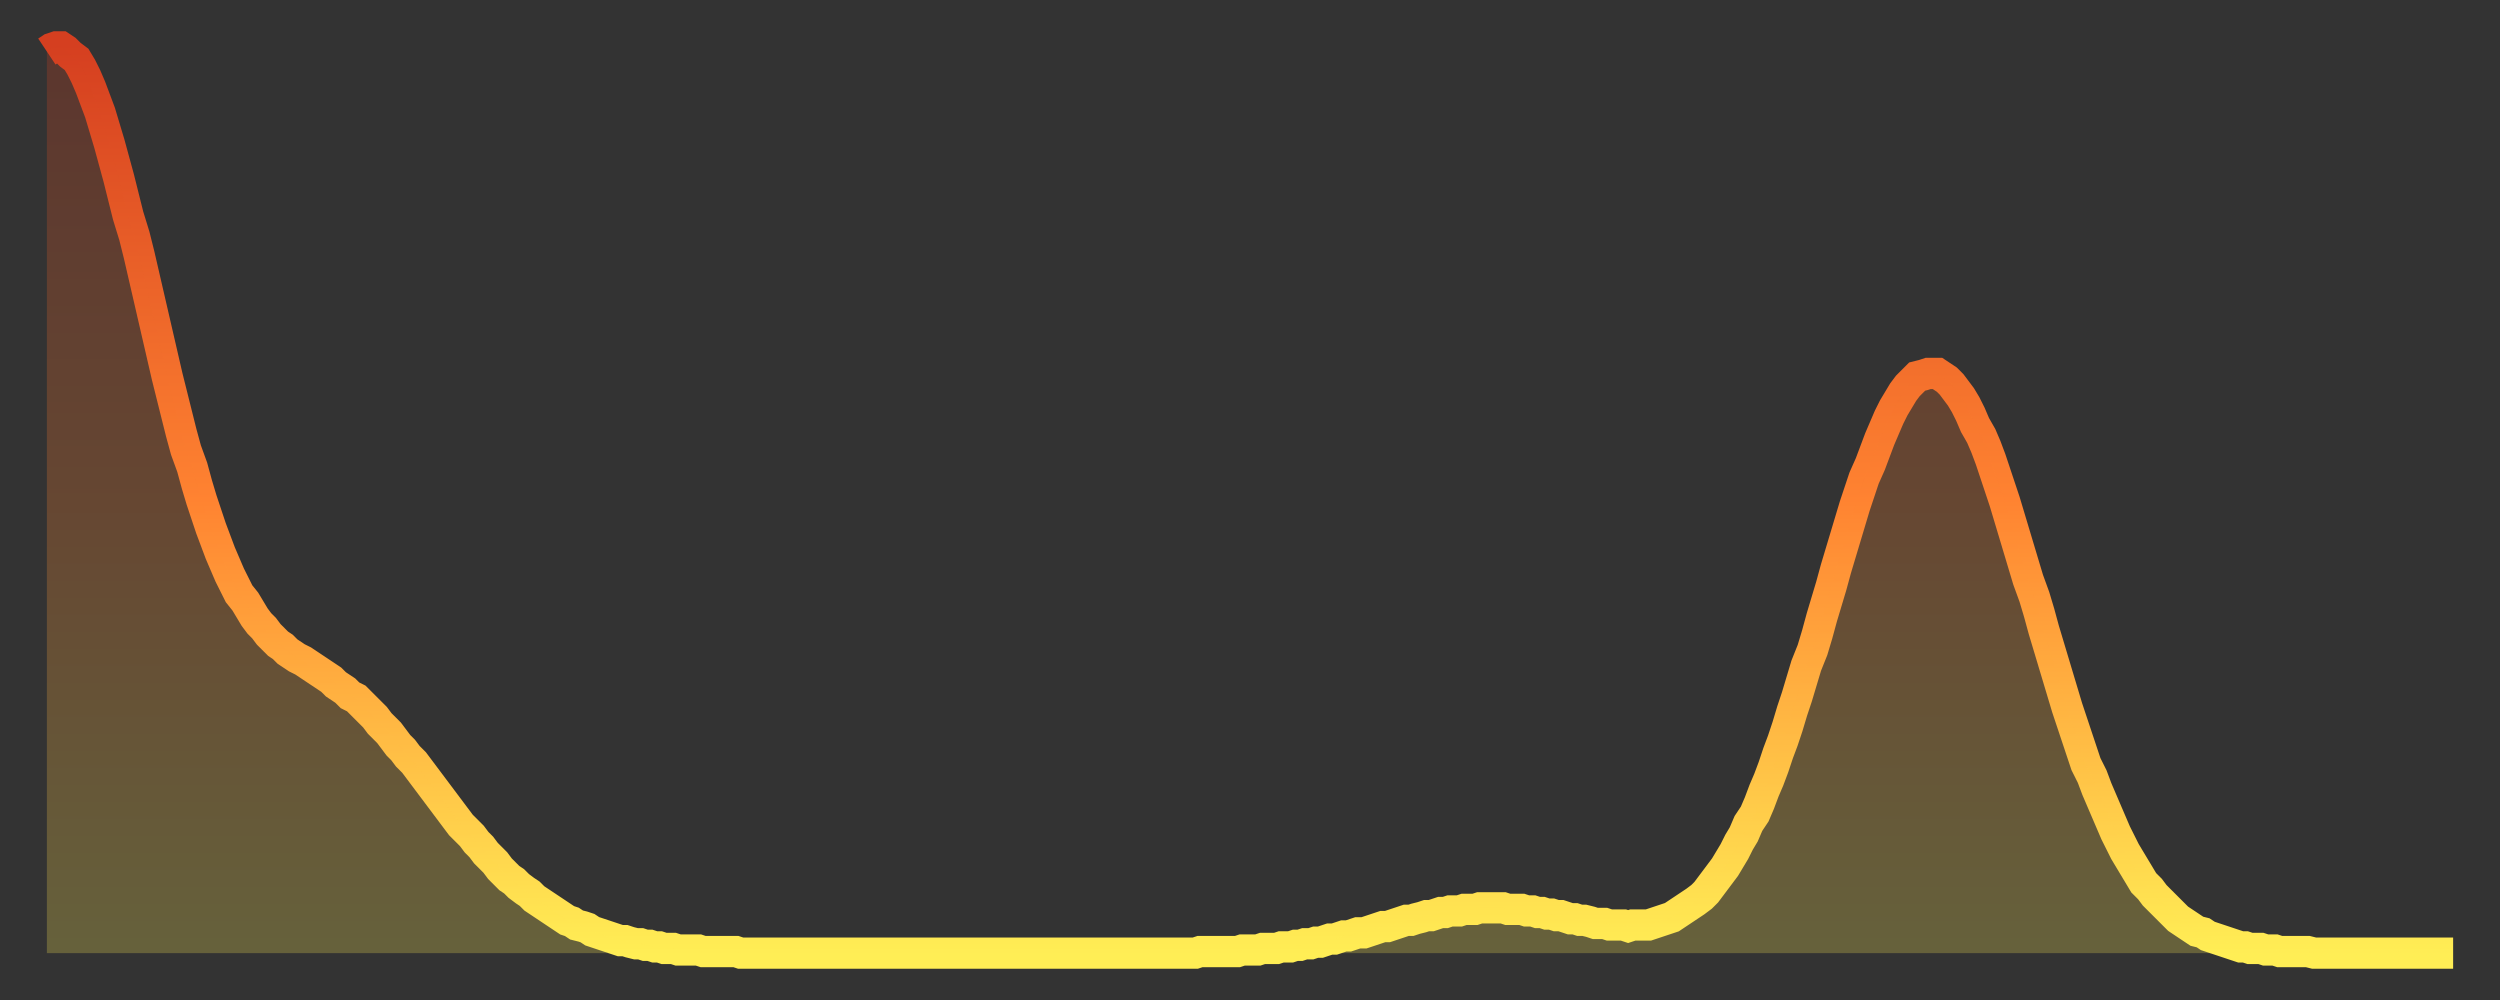
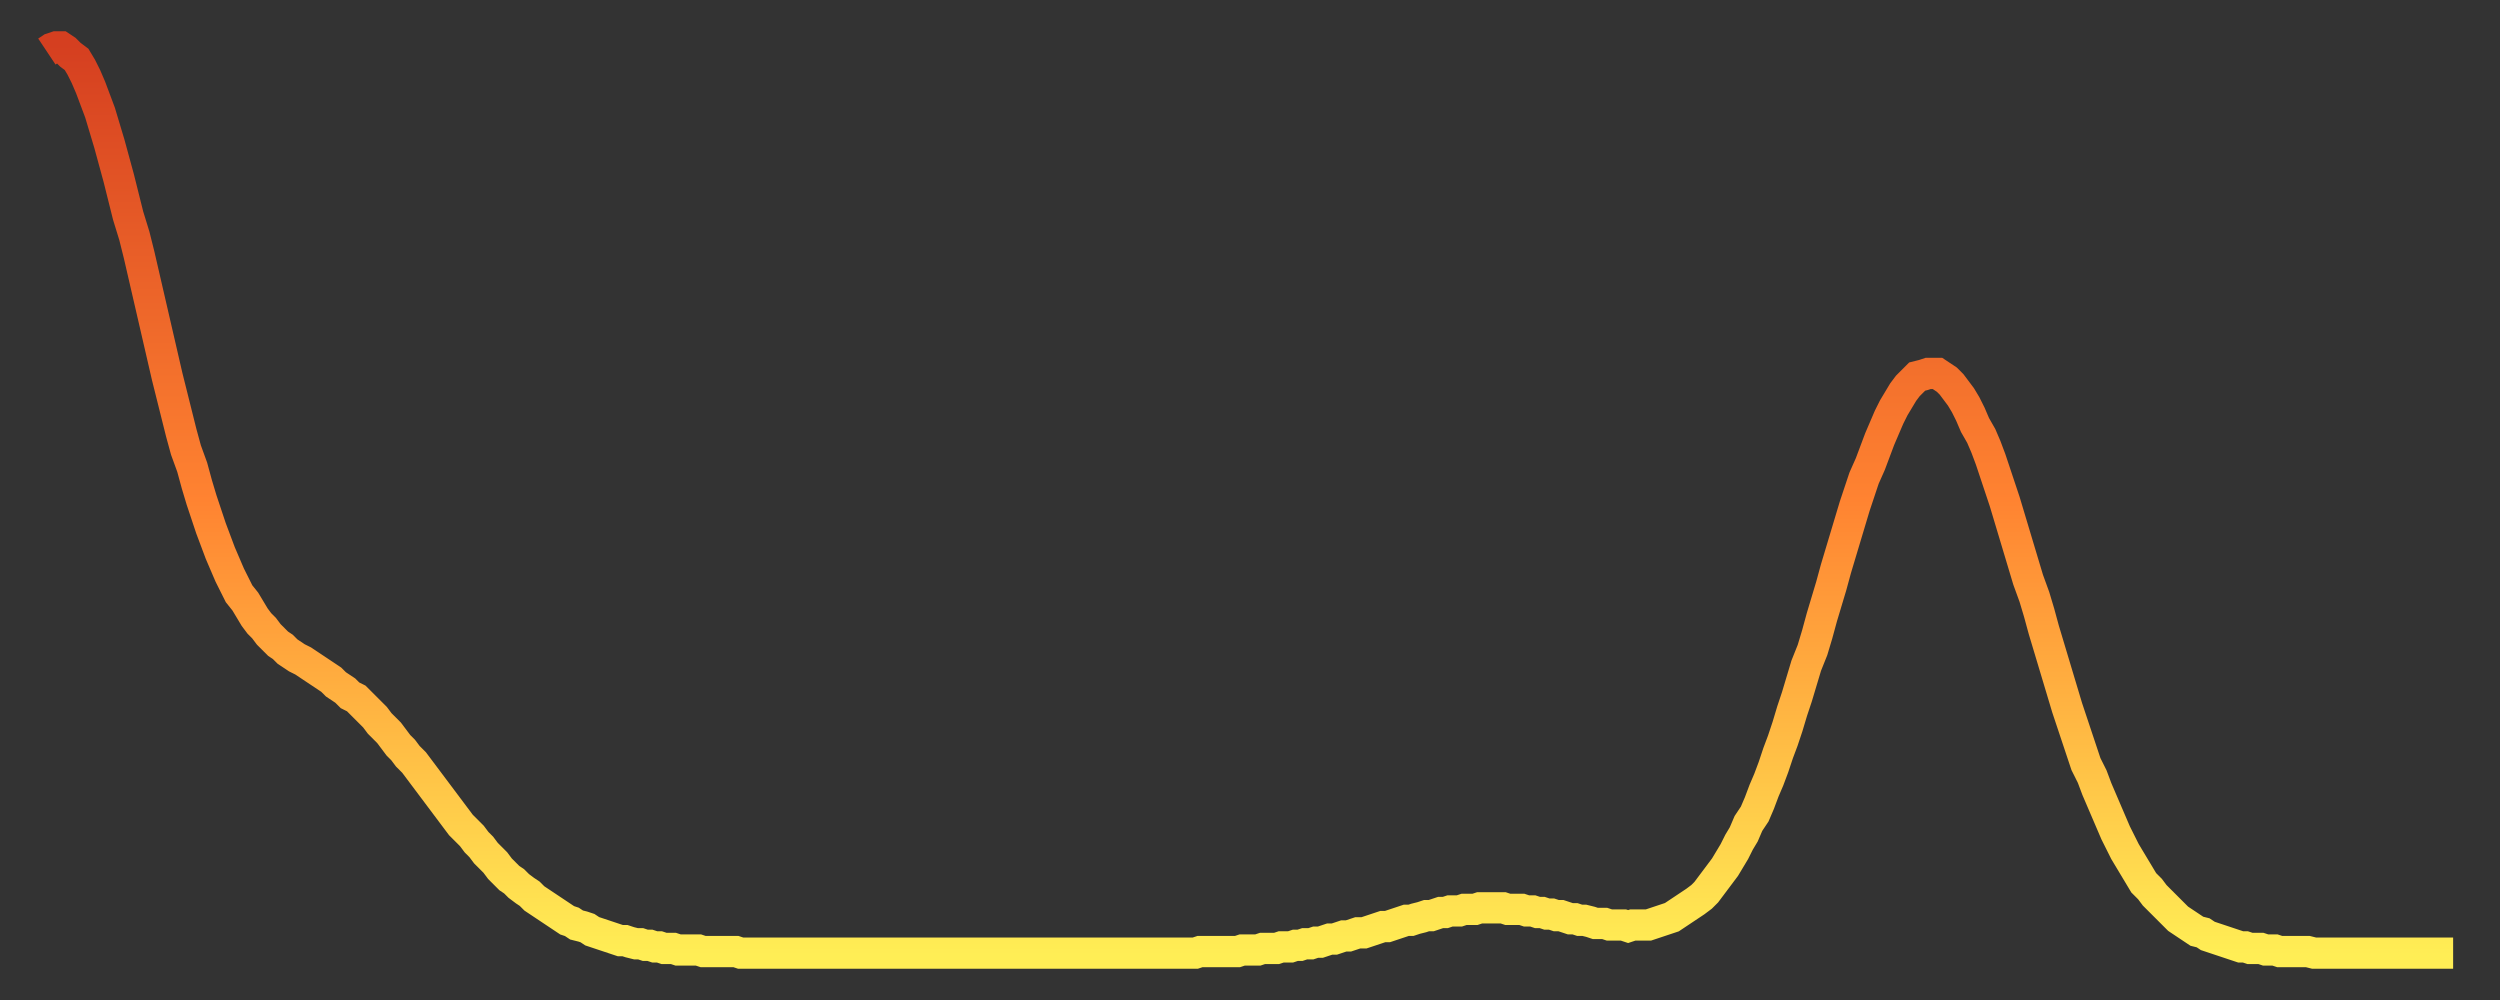
<svg xmlns="http://www.w3.org/2000/svg" baseProfile="full" height="64" version="1.1" width="160">
  <rect width="100%" height="100%" fill="#333333" stroke="none" />
  <defs>
    <linearGradient id="id58612" x1="0" x2="0" y1="0" y2="1">
      <stop offset="0%" stop-color="#d53f20" />
      <stop offset="50%" stop-color="#ff8331" />
      <stop offset="100%" stop-color="#ffee55" />
    </linearGradient>
  </defs>
  <g transform="translate(3,3)">
    <g>
      <path d="M 0.0 0.3 0.3 0.1 0.6 0.0 0.9 0.0 1.2 0.2 1.5 0.5 1.9 0.8 2.2 1.3 2.5 1.9 2.8 2.6 3.1 3.4 3.4 4.2 3.7 5.2 4.0 6.2 4.3 7.3 4.6 8.4 4.9 9.6 5.2 10.8 5.6 12.1 5.9 13.3 6.2 14.6 6.5 15.9 6.8 17.2 7.1 18.5 7.4 19.8 7.7 21.1 8.0 22.3 8.3 23.5 8.6 24.7 8.9 25.8 9.3 26.9 9.6 28.0 9.9 29.0 10.2 29.9 10.5 30.8 10.8 31.6 11.1 32.4 11.4 33.1 11.7 33.8 12.0 34.4 12.3 35.0 12.7 35.5 13.0 36.0 13.3 36.5 13.6 36.9 13.9 37.2 14.2 37.6 14.5 37.9 14.8 38.2 15.1 38.4 15.4 38.7 15.7 38.9 16.0 39.1 16.4 39.3 16.7 39.5 17.0 39.7 17.3 39.9 17.6 40.1 17.9 40.3 18.2 40.5 18.5 40.8 18.8 41.0 19.1 41.2 19.4 41.5 19.8 41.7 20.1 42.0 20.4 42.3 20.7 42.6 21.0 42.9 21.3 43.3 21.6 43.6 21.9 43.9 22.2 44.3 22.5 44.7 22.8 45.0 23.1 45.4 23.5 45.8 23.8 46.2 24.1 46.6 24.4 47.0 24.7 47.4 25.0 47.8 25.3 48.2 25.6 48.6 25.9 49.0 26.2 49.4 26.5 49.8 26.8 50.1 27.2 50.5 27.5 50.9 27.8 51.2 28.1 51.6 28.4 51.9 28.7 52.2 29.0 52.6 29.3 52.9 29.6 53.2 29.9 53.4 30.2 53.7 30.6 54.0 30.9 54.2 31.2 54.5 31.5 54.7 31.8 54.9 32.1 55.1 32.4 55.3 32.7 55.5 33.0 55.7 33.3 55.9 33.6 56.0 33.9 56.2 34.3 56.3 34.6 56.4 34.9 56.6 35.2 56.7 35.5 56.8 35.8 56.9 36.1 57.0 36.4 57.1 36.7 57.2 37.0 57.2 37.3 57.3 37.7 57.4 38.0 57.4 38.3 57.5 38.6 57.5 38.9 57.6 39.2 57.6 39.5 57.7 39.8 57.7 40.1 57.7 40.4 57.8 40.7 57.8 41.0 57.8 41.4 57.8 41.7 57.8 42.0 57.9 42.3 57.9 42.6 57.9 42.9 57.9 43.2 57.9 43.5 57.9 43.8 57.9 44.1 57.9 44.4 58.0 44.7 58.0 45.1 58.0 45.4 58.0 45.7 58.0 46.0 58.0 46.3 58.0 46.6 58.0 46.9 58.0 47.2 58.0 47.5 58.0 47.8 58.0 48.1 58.0 48.5 58.0 48.8 58.0 49.1 58.0 49.4 58.0 49.7 58.0 50.0 58.0 50.3 58.0 50.6 58.0 50.9 58.0 51.2 58.0 51.5 58.0 51.8 58.0 52.2 58.0 52.5 58.0 52.8 58.0 53.1 58.0 53.4 58.0 53.7 58.0 54.0 58.0 54.3 58.0 54.6 58.0 54.9 58.0 55.2 58.0 55.6 58.0 55.9 58.0 56.2 58.0 56.5 58.0 56.8 58.0 57.1 58.0 57.4 58.0 57.7 58.0 58.0 58.0 58.3 58.0 58.6 58.0 58.9 58.0 59.3 58.0 59.6 58.0 59.9 58.0 60.2 58.0 60.5 58.0 60.8 58.0 61.1 58.0 61.4 58.0 61.7 58.0 62.0 58.0 62.3 58.0 62.6 58.0 63.0 58.0 63.3 58.0 63.6 58.0 63.9 58.0 64.2 58.0 64.5 58.0 64.8 58.0 65.1 58.0 65.4 58.0 65.7 58.0 66.0 58.0 66.4 58.0 66.7 58.0 67.0 58.0 67.3 58.0 67.6 58.0 67.9 58.0 68.2 58.0 68.5 58.0 68.8 58.0 69.1 58.0 69.4 58.0 69.7 58.0 70.1 58.0 70.4 58.0 70.7 58.0 71.0 58.0 71.3 58.0 71.6 58.0 71.9 58.0 72.2 58.0 72.5 58.0 72.8 58.0 73.1 58.0 73.5 58.0 73.8 57.9 74.1 57.9 74.4 57.9 74.7 57.9 75.0 57.9 75.3 57.9 75.6 57.9 75.9 57.9 76.2 57.9 76.5 57.8 76.8 57.8 77.2 57.8 77.5 57.8 77.8 57.7 78.1 57.7 78.4 57.7 78.7 57.7 79.0 57.6 79.3 57.6 79.6 57.6 79.9 57.5 80.2 57.5 80.5 57.4 80.9 57.4 81.2 57.3 81.5 57.3 81.8 57.2 82.1 57.1 82.4 57.1 82.7 57.0 83.0 56.9 83.3 56.9 83.6 56.8 83.9 56.7 84.3 56.7 84.6 56.6 84.9 56.5 85.2 56.4 85.5 56.3 85.8 56.3 86.1 56.2 86.4 56.1 86.7 56.0 87.0 55.9 87.3 55.9 87.6 55.8 88.0 55.7 88.3 55.6 88.6 55.6 88.9 55.5 89.2 55.4 89.5 55.4 89.8 55.3 90.1 55.3 90.4 55.3 90.7 55.2 91.0 55.2 91.4 55.2 91.7 55.1 92.0 55.1 92.3 55.1 92.6 55.1 92.9 55.1 93.2 55.1 93.5 55.2 93.8 55.2 94.1 55.2 94.4 55.2 94.7 55.3 95.1 55.3 95.4 55.4 95.7 55.4 96.0 55.5 96.3 55.5 96.6 55.6 96.9 55.6 97.2 55.7 97.5 55.8 97.8 55.8 98.1 55.9 98.4 55.9 98.8 56.0 99.1 56.1 99.4 56.1 99.7 56.1 100.0 56.2 100.3 56.2 100.6 56.2 100.9 56.2 101.2 56.3 101.5 56.2 101.8 56.2 102.2 56.2 102.5 56.2 102.8 56.1 103.1 56.0 103.4 55.9 103.7 55.8 104.0 55.7 104.3 55.5 104.6 55.3 104.9 55.1 105.2 54.9 105.5 54.7 105.9 54.4 106.2 54.1 106.5 53.7 106.8 53.3 107.1 52.9 107.4 52.5 107.7 52.0 108.0 51.5 108.3 50.9 108.6 50.4 108.9 49.7 109.3 49.1 109.6 48.4 109.9 47.6 110.2 46.9 110.5 46.1 110.8 45.2 111.1 44.4 111.4 43.5 111.7 42.5 112.0 41.6 112.3 40.6 112.6 39.6 113.0 38.6 113.3 37.6 113.6 36.5 113.9 35.5 114.2 34.5 114.5 33.4 114.8 32.4 115.1 31.4 115.4 30.4 115.7 29.4 116.0 28.5 116.3 27.6 116.7 26.7 117.0 25.9 117.3 25.1 117.6 24.4 117.9 23.7 118.2 23.1 118.5 22.6 118.8 22.1 119.1 21.7 119.4 21.4 119.7 21.1 120.1 21.0 120.4 20.9 120.7 20.9 121.0 20.9 121.3 21.1 121.6 21.3 121.9 21.6 122.2 22.0 122.5 22.4 122.8 22.9 123.1 23.5 123.4 24.2 123.8 24.9 124.1 25.6 124.4 26.4 124.7 27.3 125.0 28.2 125.3 29.1 125.6 30.1 125.9 31.1 126.2 32.1 126.5 33.1 126.8 34.1 127.2 35.2 127.5 36.2 127.8 37.3 128.1 38.3 128.4 39.3 128.7 40.3 129.0 41.3 129.3 42.3 129.6 43.2 129.9 44.1 130.2 45.0 130.5 45.9 130.9 46.7 131.2 47.5 131.5 48.2 131.8 48.9 132.1 49.6 132.4 50.3 132.7 50.9 133.0 51.5 133.3 52.0 133.6 52.5 133.9 53.0 134.2 53.5 134.6 53.9 134.9 54.3 135.2 54.6 135.5 54.9 135.8 55.2 136.1 55.5 136.4 55.8 136.7 56.0 137.0 56.2 137.3 56.4 137.6 56.6 138.0 56.7 138.3 56.9 138.6 57.0 138.9 57.1 139.2 57.2 139.5 57.3 139.8 57.4 140.1 57.5 140.4 57.6 140.7 57.6 141.0 57.7 141.3 57.7 141.7 57.7 142.0 57.8 142.3 57.8 142.6 57.8 142.9 57.9 143.2 57.9 143.5 57.9 143.8 57.9 144.1 57.9 144.4 57.9 144.7 57.9 145.1 58.0 145.4 58.0 145.7 58.0 146.0 58.0 146.3 58.0 146.6 58.0 146.9 58.0 147.2 58.0 147.5 58.0 147.8 58.0 148.1 58.0 148.4 58.0 148.8 58.0 149.1 58.0 149.4 58.0 149.7 58.0 150.0 58.0 150.3 58.0 150.6 58.0 150.9 58.0 151.2 58.0 151.5 58.0 151.8 58.0 152.1 58.0 152.5 58.0 152.8 58.0 153.1 58.0 153.4 58.0 153.7 58.0 154.0 58.0" fill="none" id="graph-curve" opacity="1" stroke="url(#id58612)" stroke-width="2" />
-       <path d="M 0 58 L 0.0 0.3 0.3 0.1 0.6 0.0 0.9 0.0 1.2 0.2 1.5 0.5 1.9 0.8 2.2 1.3 2.5 1.9 2.8 2.6 3.1 3.4 3.4 4.2 3.7 5.2 4.0 6.2 4.3 7.3 4.6 8.4 4.9 9.6 5.2 10.8 5.6 12.1 5.9 13.3 6.2 14.6 6.5 15.9 6.8 17.2 7.1 18.5 7.4 19.8 7.7 21.1 8.0 22.3 8.3 23.5 8.6 24.7 8.9 25.8 9.3 26.9 9.6 28.0 9.9 29.0 10.2 29.9 10.5 30.8 10.8 31.6 11.1 32.4 11.4 33.1 11.7 33.8 12.0 34.4 12.3 35.0 12.7 35.5 13.0 36.0 13.3 36.5 13.6 36.9 13.9 37.2 14.2 37.6 14.5 37.9 14.8 38.2 15.1 38.4 15.4 38.7 15.7 38.9 16.0 39.1 16.4 39.3 16.7 39.5 17.0 39.7 17.3 39.9 17.6 40.1 17.9 40.3 18.2 40.5 18.5 40.8 18.8 41.0 19.1 41.2 19.4 41.5 19.8 41.7 20.1 42.0 20.4 42.3 20.7 42.6 21.0 42.9 21.3 43.3 21.6 43.6 21.9 43.9 22.2 44.3 22.5 44.7 22.8 45.0 23.1 45.4 23.5 45.8 23.8 46.2 24.1 46.6 24.4 47.0 24.7 47.4 25.0 47.8 25.3 48.2 25.6 48.6 25.9 49.0 26.2 49.4 26.5 49.8 26.8 50.1 27.2 50.5 27.5 50.9 27.8 51.2 28.1 51.6 28.4 51.9 28.7 52.2 29.0 52.6 29.3 52.9 29.6 53.2 29.9 53.4 30.2 53.7 30.6 54.0 30.9 54.2 31.2 54.5 31.5 54.7 31.8 54.9 32.1 55.1 32.4 55.3 32.7 55.5 33.0 55.7 33.3 55.9 33.6 56.0 33.9 56.2 34.3 56.3 34.6 56.4 34.9 56.6 35.2 56.7 35.5 56.8 35.8 56.9 36.1 57.0 36.4 57.1 36.7 57.2 37.0 57.2 37.3 57.3 37.7 57.4 38.0 57.4 38.3 57.5 38.6 57.5 38.9 57.6 39.2 57.6 39.5 57.7 39.8 57.7 40.1 57.7 40.4 57.8 40.7 57.8 41.0 57.8 41.4 57.8 41.7 57.8 42.0 57.9 42.3 57.9 42.6 57.9 42.9 57.9 43.2 57.9 43.5 57.9 43.8 57.9 44.1 57.9 44.4 58.0 44.7 58.0 45.1 58.0 45.4 58.0 45.7 58.0 46.0 58.0 46.3 58.0 46.6 58.0 46.9 58.0 47.2 58.0 47.5 58.0 47.8 58.0 48.1 58.0 48.5 58.0 48.8 58.0 49.1 58.0 49.4 58.0 49.7 58.0 50.0 58.0 50.3 58.0 50.6 58.0 50.9 58.0 51.2 58.0 51.5 58.0 51.8 58.0 52.2 58.0 52.5 58.0 52.8 58.0 53.1 58.0 53.4 58.0 53.7 58.0 54.0 58.0 54.3 58.0 54.6 58.0 54.9 58.0 55.2 58.0 55.6 58.0 55.9 58.0 56.2 58.0 56.5 58.0 56.8 58.0 57.1 58.0 57.4 58.0 57.7 58.0 58.0 58.0 58.3 58.0 58.6 58.0 58.9 58.0 59.3 58.0 59.6 58.0 59.9 58.0 60.2 58.0 60.5 58.0 60.8 58.0 61.1 58.0 61.4 58.0 61.7 58.0 62.0 58.0 62.3 58.0 62.6 58.0 63.0 58.0 63.3 58.0 63.6 58.0 63.9 58.0 64.2 58.0 64.5 58.0 64.8 58.0 65.1 58.0 65.4 58.0 65.7 58.0 66.0 58.0 66.4 58.0 66.7 58.0 67.0 58.0 67.3 58.0 67.6 58.0 67.9 58.0 68.2 58.0 68.5 58.0 68.8 58.0 69.1 58.0 69.4 58.0 69.7 58.0 70.1 58.0 70.4 58.0 70.7 58.0 71.0 58.0 71.3 58.0 71.6 58.0 71.9 58.0 72.2 58.0 72.5 58.0 72.8 58.0 73.1 58.0 73.5 58.0 73.8 57.9 74.1 57.9 74.4 57.9 74.7 57.9 75.0 57.9 75.3 57.9 75.6 57.9 75.9 57.9 76.2 57.9 76.5 57.8 76.8 57.8 77.2 57.8 77.5 57.8 77.8 57.7 78.1 57.7 78.4 57.7 78.7 57.7 79.0 57.6 79.3 57.6 79.6 57.6 79.9 57.5 80.2 57.5 80.5 57.4 80.9 57.4 81.2 57.3 81.5 57.3 81.8 57.2 82.1 57.1 82.4 57.1 82.7 57.0 83.0 56.9 83.3 56.9 83.6 56.8 83.9 56.7 84.3 56.7 84.6 56.6 84.9 56.5 85.2 56.4 85.5 56.3 85.8 56.3 86.1 56.2 86.4 56.1 86.7 56.0 87.0 55.9 87.3 55.9 87.6 55.8 88.0 55.7 88.3 55.6 88.6 55.6 88.9 55.5 89.2 55.4 89.5 55.4 89.8 55.3 90.1 55.3 90.4 55.3 90.7 55.2 91.0 55.2 91.4 55.2 91.7 55.1 92.0 55.1 92.3 55.1 92.6 55.1 92.9 55.1 93.2 55.1 93.5 55.2 93.8 55.2 94.1 55.2 94.4 55.2 94.7 55.3 95.1 55.3 95.4 55.4 95.7 55.4 96.0 55.5 96.3 55.5 96.6 55.6 96.9 55.6 97.2 55.7 97.5 55.8 97.8 55.8 98.1 55.9 98.4 55.9 98.8 56.0 99.1 56.1 99.4 56.1 99.7 56.1 100.0 56.2 100.3 56.2 100.6 56.2 100.9 56.2 101.2 56.3 101.5 56.2 101.8 56.2 102.2 56.2 102.5 56.2 102.8 56.1 103.1 56.0 103.4 55.9 103.7 55.8 104.0 55.7 104.3 55.5 104.6 55.3 104.9 55.1 105.2 54.9 105.5 54.7 105.9 54.4 106.2 54.1 106.5 53.7 106.8 53.3 107.1 52.9 107.4 52.5 107.7 52.0 108.0 51.5 108.3 50.9 108.6 50.4 108.9 49.7 109.3 49.1 109.6 48.4 109.9 47.6 110.2 46.9 110.5 46.1 110.8 45.2 111.1 44.4 111.4 43.5 111.7 42.5 112.0 41.6 112.3 40.6 112.6 39.6 113.0 38.6 113.3 37.6 113.6 36.5 113.9 35.5 114.2 34.5 114.5 33.4 114.8 32.4 115.1 31.4 115.4 30.4 115.7 29.4 116.0 28.5 116.3 27.6 116.7 26.7 117.0 25.9 117.3 25.1 117.6 24.4 117.9 23.7 118.2 23.1 118.5 22.6 118.8 22.1 119.1 21.7 119.4 21.4 119.7 21.1 120.1 21.0 120.4 20.9 120.7 20.9 121.0 20.9 121.3 21.1 121.6 21.3 121.9 21.6 122.2 22.0 122.5 22.4 122.8 22.9 123.1 23.5 123.4 24.2 123.8 24.9 124.1 25.6 124.4 26.4 124.7 27.3 125.0 28.2 125.3 29.1 125.6 30.1 125.9 31.1 126.2 32.1 126.5 33.1 126.8 34.1 127.2 35.2 127.5 36.2 127.8 37.3 128.1 38.3 128.4 39.3 128.7 40.3 129.0 41.3 129.3 42.3 129.6 43.2 129.9 44.1 130.2 45.0 130.5 45.9 130.9 46.7 131.2 47.5 131.5 48.2 131.8 48.9 132.1 49.6 132.4 50.3 132.7 50.9 133.0 51.5 133.3 52.0 133.6 52.5 133.9 53.0 134.2 53.5 134.6 53.9 134.9 54.3 135.2 54.6 135.5 54.9 135.8 55.2 136.1 55.5 136.4 55.8 136.7 56.0 137.0 56.2 137.3 56.4 137.6 56.6 138.0 56.7 138.3 56.9 138.6 57.0 138.9 57.1 139.2 57.2 139.5 57.3 139.8 57.4 140.1 57.5 140.4 57.6 140.7 57.6 141.0 57.7 141.3 57.7 141.7 57.7 142.0 57.8 142.3 57.8 142.6 57.8 142.9 57.9 143.2 57.9 143.5 57.9 143.8 57.9 144.1 57.9 144.4 57.9 144.7 57.9 145.1 58.0 145.4 58.0 145.7 58.0 146.0 58.0 146.3 58.0 146.6 58.0 146.9 58.0 147.2 58.0 147.5 58.0 147.8 58.0 148.1 58.0 148.4 58.0 148.8 58.0 149.1 58.0 149.4 58.0 149.7 58.0 150.0 58.0 150.3 58.0 150.6 58.0 150.9 58.0 151.2 58.0 151.5 58.0 151.8 58.0 152.1 58.0 152.5 58.0 152.8 58.0 153.1 58.0 153.4 58.0 153.7 58.0 154.0 58.0 154 58" fill="url(#id58612)" fill-opacity=".25" id="graph-shadow" />
    </g>
  </g>
</svg>